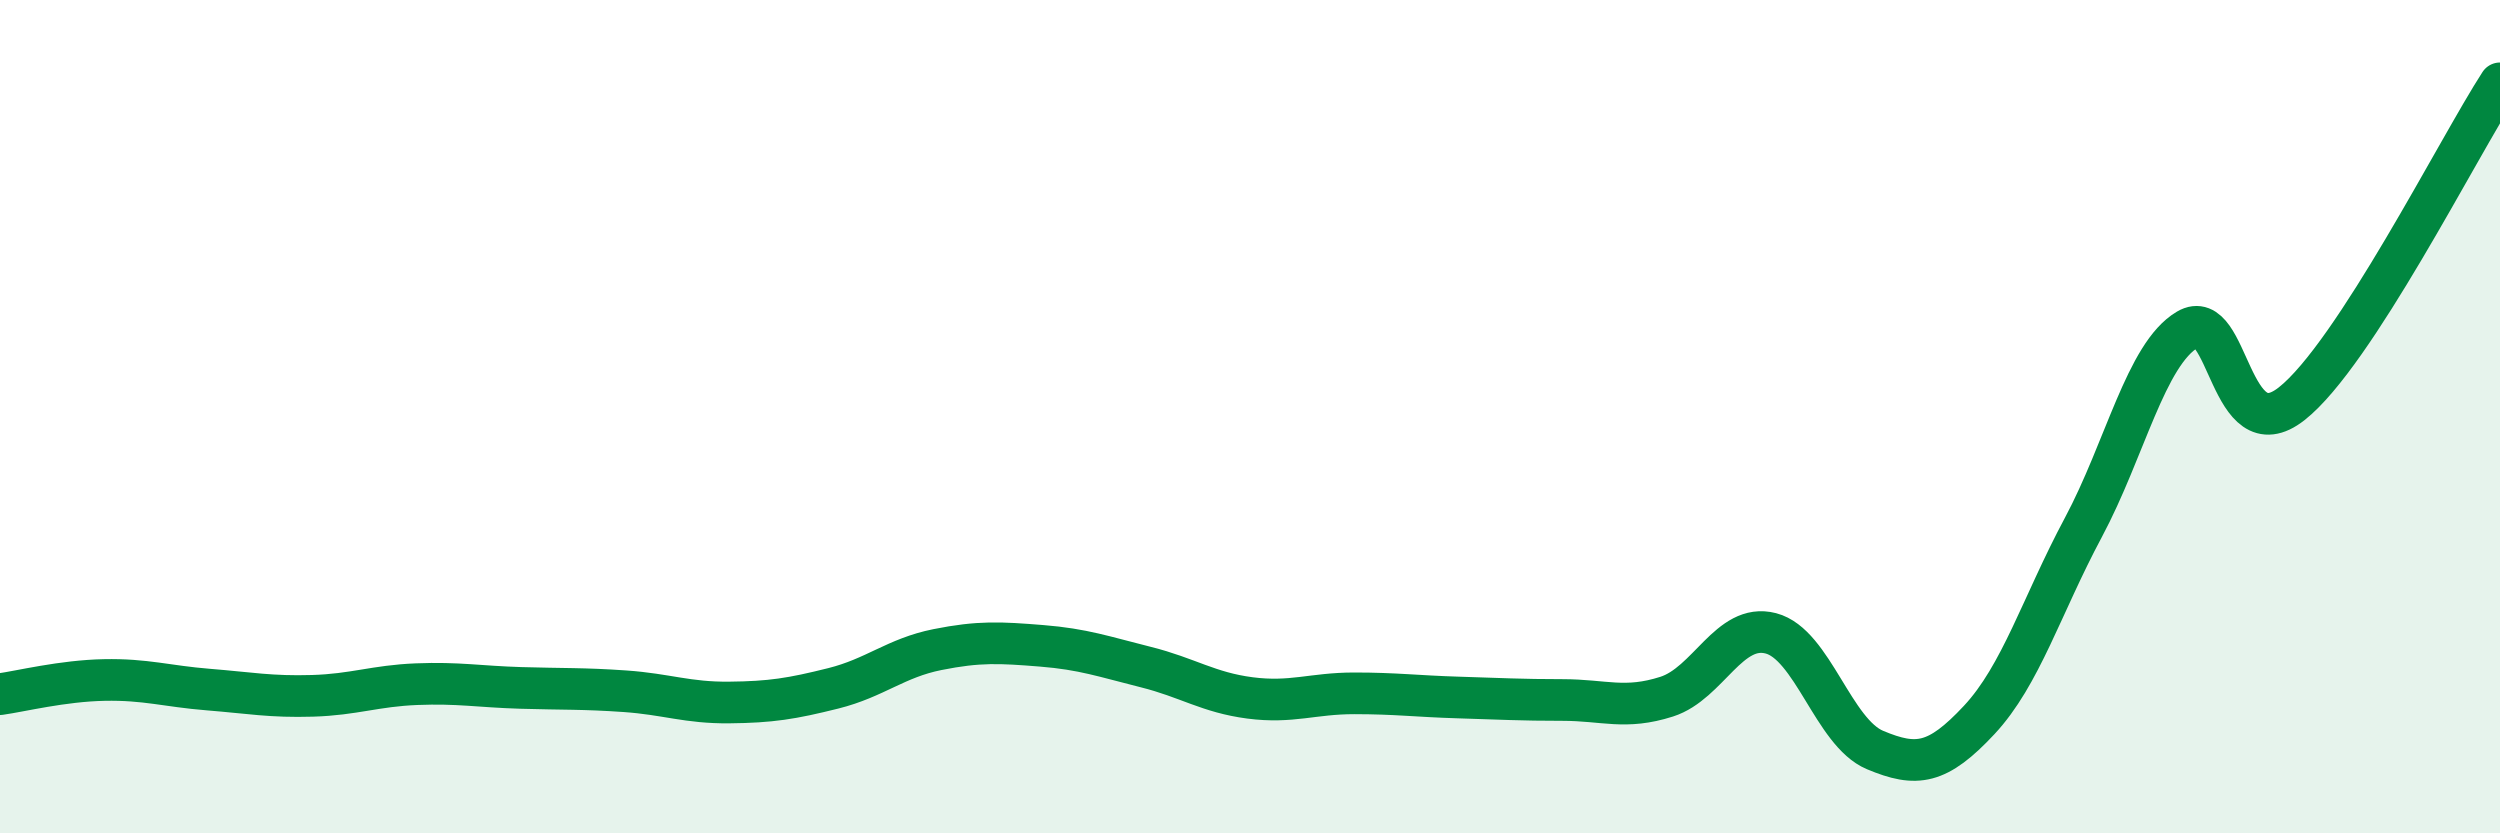
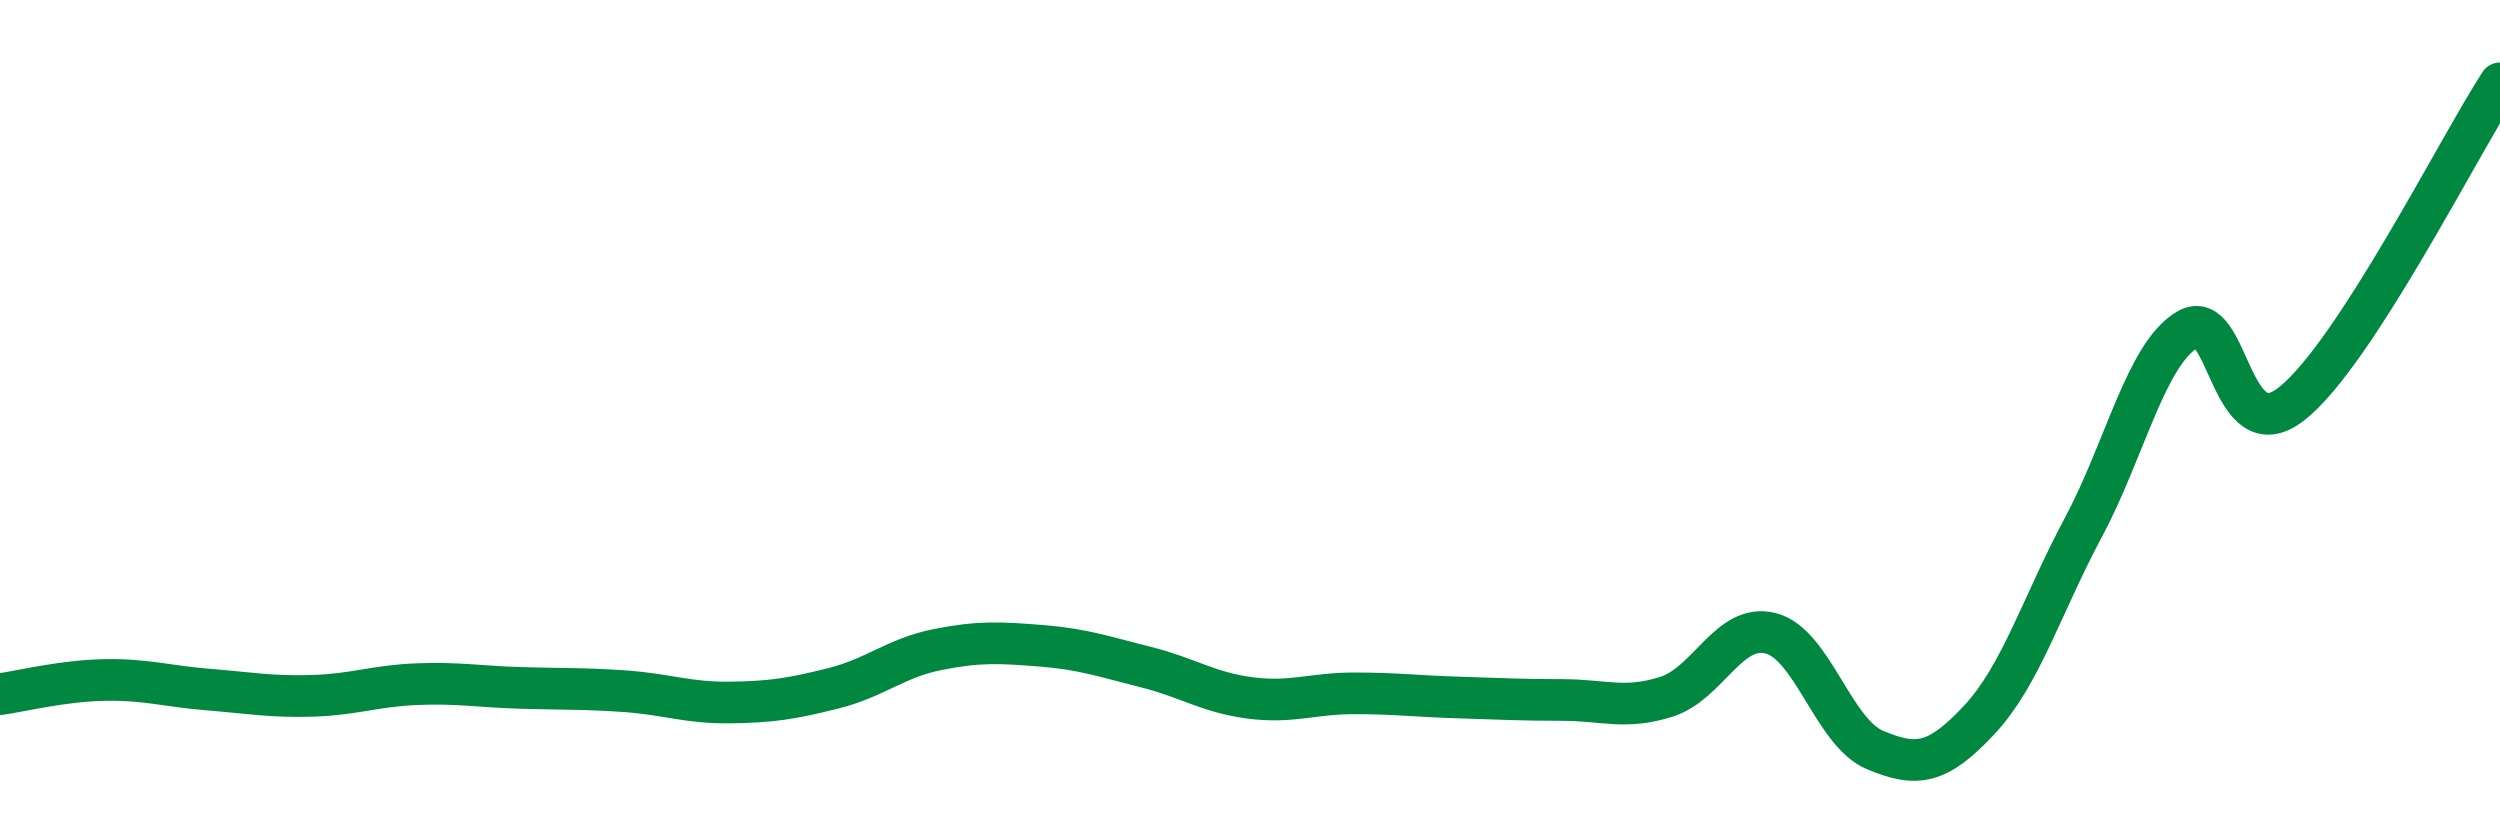
<svg xmlns="http://www.w3.org/2000/svg" width="60" height="20" viewBox="0 0 60 20">
-   <path d="M 0,16.66 C 0.5,16.59 1.5,16.34 2.5,16.32 C 3.5,16.3 4,16.47 5,16.55 C 6,16.63 6.5,16.73 7.5,16.7 C 8.5,16.67 9,16.46 10,16.42 C 11,16.38 11.5,16.48 12.5,16.51 C 13.5,16.54 14,16.52 15,16.59 C 16,16.66 16.5,16.87 17.5,16.86 C 18.5,16.85 19,16.77 20,16.52 C 21,16.27 21.5,15.79 22.5,15.59 C 23.5,15.39 24,15.42 25,15.5 C 26,15.58 26.5,15.76 27.5,16.01 C 28.5,16.26 29,16.62 30,16.75 C 31,16.88 31.5,16.64 32.5,16.64 C 33.5,16.64 34,16.71 35,16.74 C 36,16.77 36.5,16.8 37.5,16.8 C 38.5,16.8 39,17.04 40,16.72 C 41,16.4 41.5,14.94 42.5,15.2 C 43.5,15.46 44,17.58 45,18 C 46,18.42 46.5,18.35 47.5,17.28 C 48.5,16.21 49,14.53 50,12.66 C 51,10.79 51.5,8.5 52.5,7.91 C 53.5,7.32 53.5,10.87 55,9.69 C 56.5,8.51 59,3.54 60,2L60 20L0 20Z" fill="#008740" opacity="0.1" stroke-linecap="round" stroke-linejoin="round" />
  <path d="M 0,16.66 C 0.5,16.59 1.5,16.34 2.5,16.32 C 3.5,16.3 4,16.47 5,16.55 C 6,16.63 6.5,16.73 7.5,16.7 C 8.5,16.67 9,16.46 10,16.42 C 11,16.38 11.5,16.48 12.5,16.51 C 13.5,16.54 14,16.52 15,16.59 C 16,16.66 16.5,16.87 17.5,16.86 C 18.5,16.85 19,16.77 20,16.52 C 21,16.27 21.5,15.79 22.5,15.59 C 23.5,15.39 24,15.42 25,15.5 C 26,15.58 26.5,15.76 27.5,16.01 C 28.5,16.26 29,16.62 30,16.75 C 31,16.88 31.5,16.64 32.5,16.64 C 33.5,16.64 34,16.71 35,16.74 C 36,16.77 36.5,16.8 37.5,16.8 C 38.5,16.8 39,17.04 40,16.72 C 41,16.4 41.5,14.94 42.5,15.2 C 43.5,15.46 44,17.58 45,18 C 46,18.42 46.5,18.35 47.5,17.28 C 48.5,16.21 49,14.53 50,12.66 C 51,10.79 51.5,8.5 52.5,7.91 C 53.5,7.32 53.5,10.87 55,9.69 C 56.5,8.51 59,3.54 60,2" stroke="#008740" stroke-width="1" fill="none" stroke-linecap="round" stroke-linejoin="round" />
</svg>